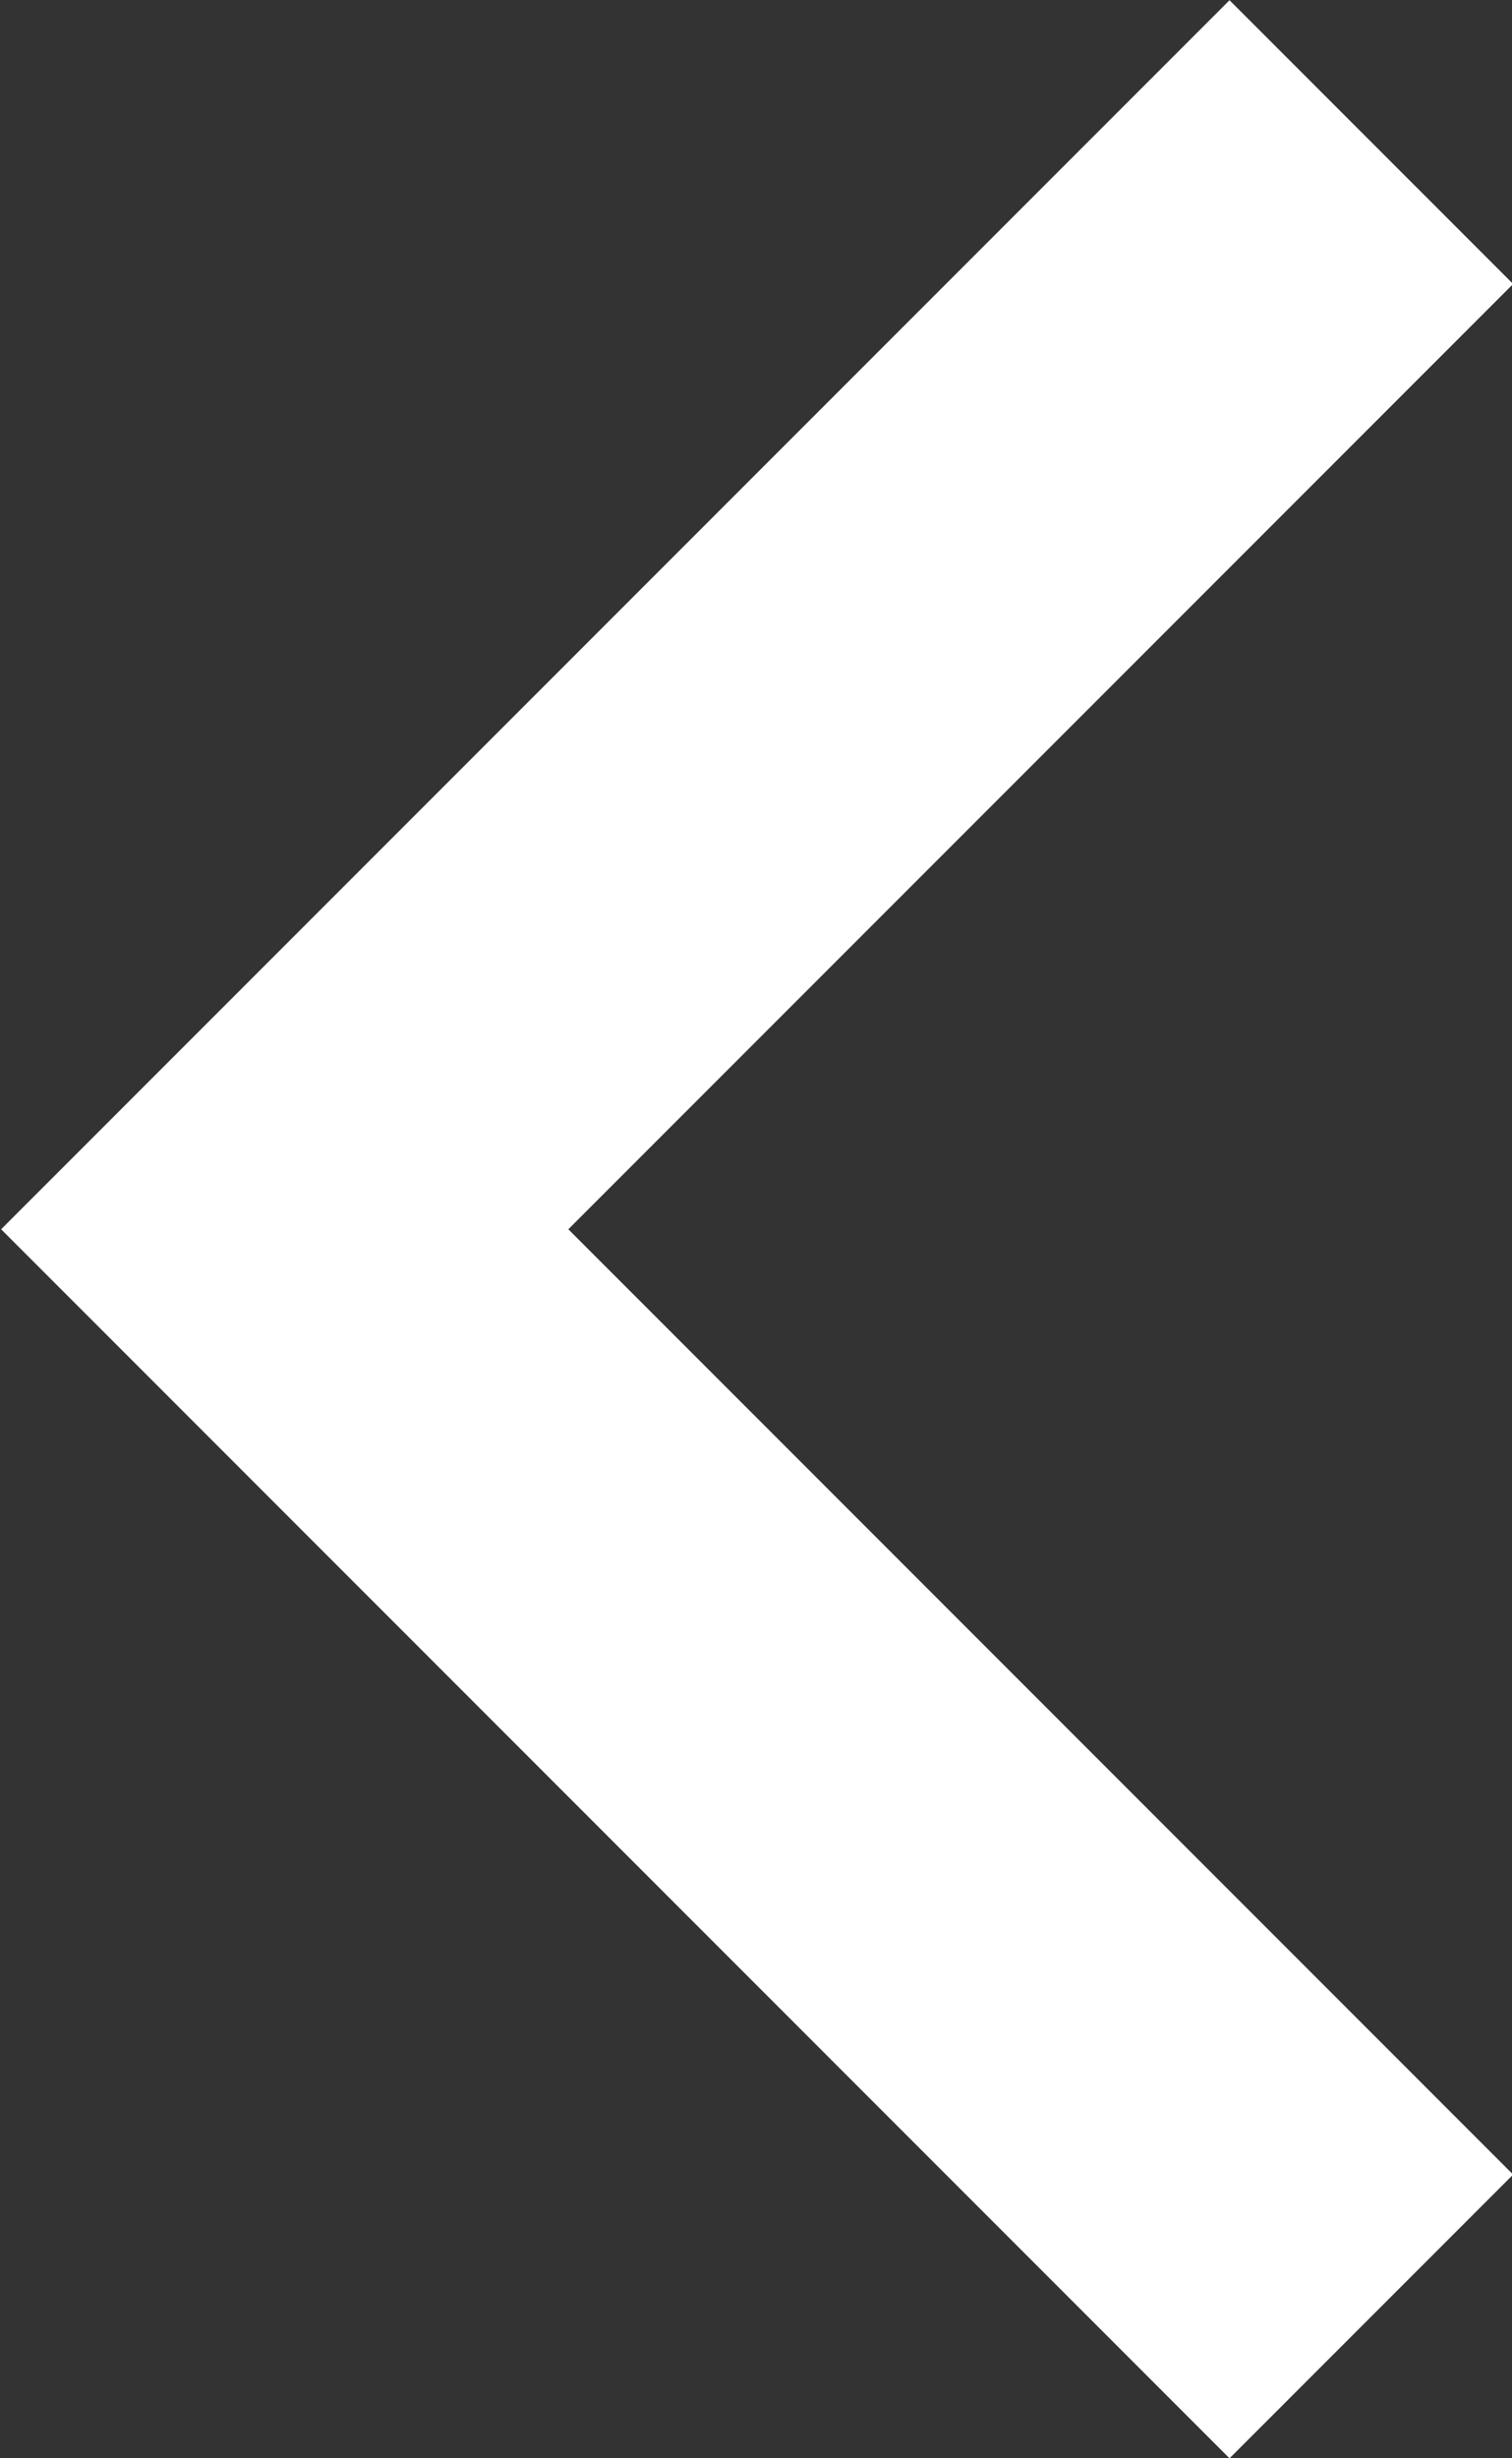
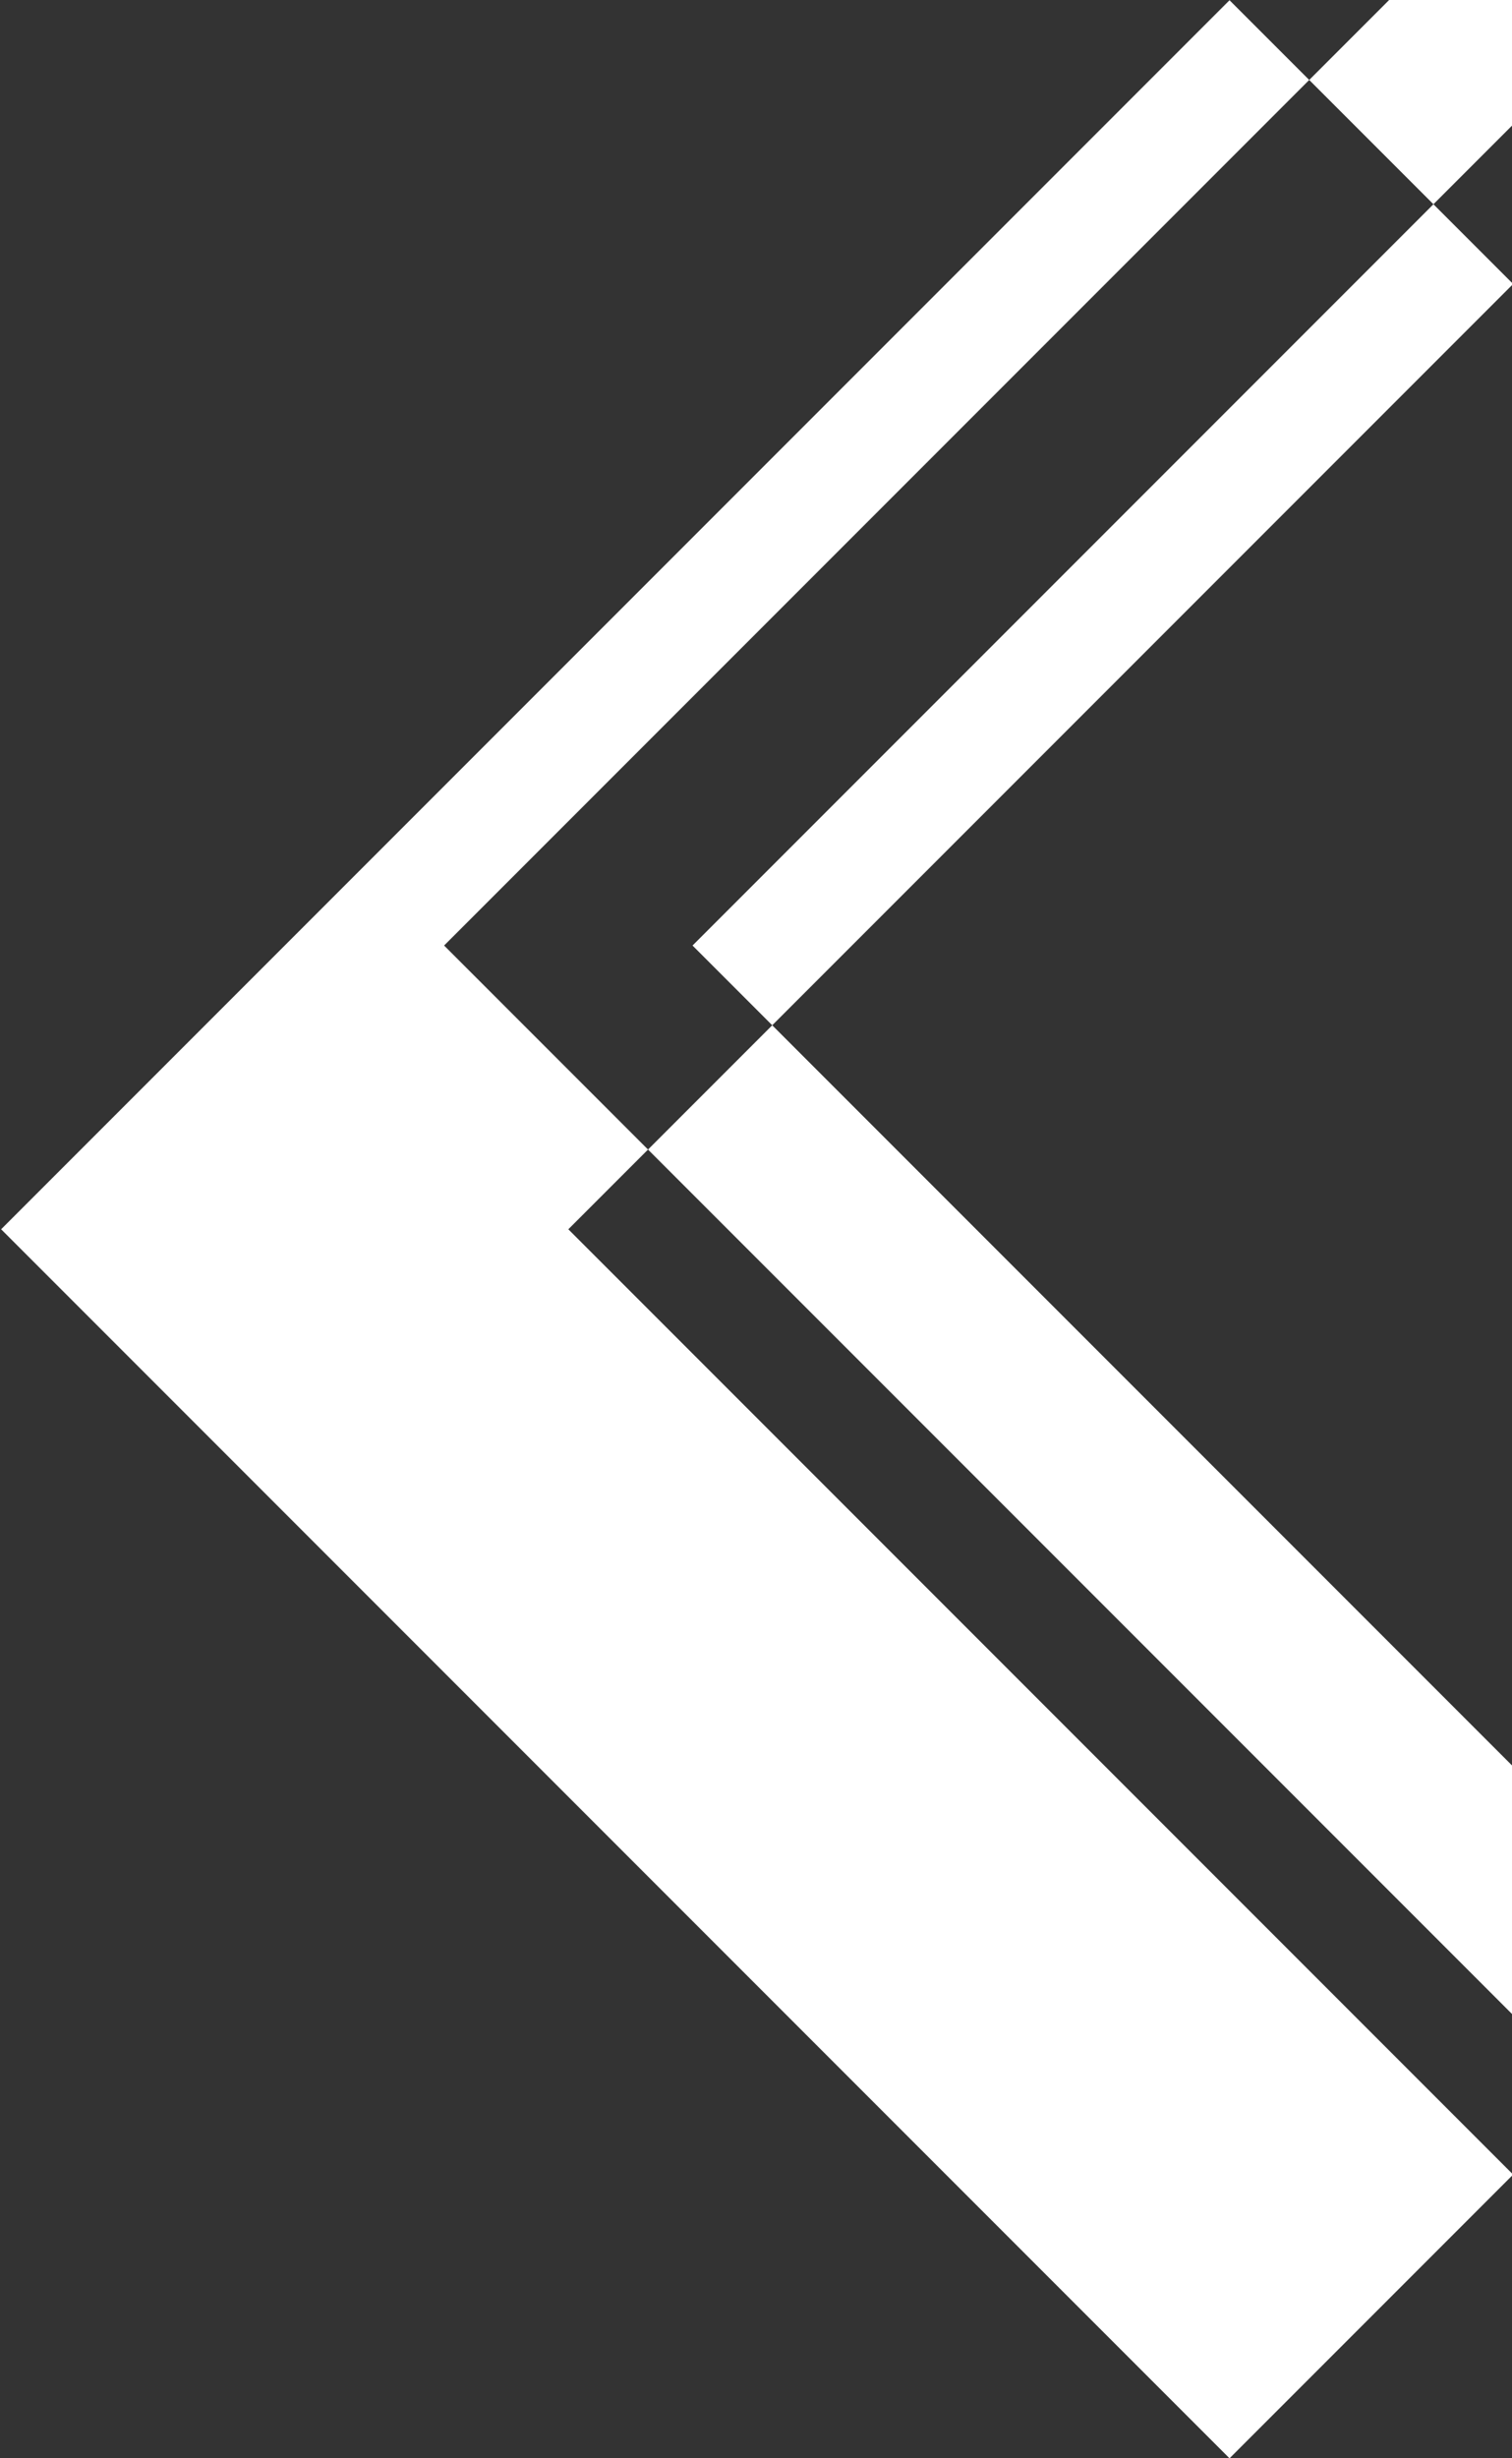
<svg xmlns="http://www.w3.org/2000/svg" width="6.707" height="10.898" viewBox="0 0 6.707 10.898">
  <rect x="0" y="0" width="6.707" height="10.898" fill="#333333" stroke="none" />
  <g transform="translate(-16.146 -14.146)">
-     <path d="M255.1-869.809l.9-.9-4.191-4.191L256-879.1l-.9-.9-5.1,5.1Z" transform="translate(-233.5 894.5)" fill="#fff" />
-     <path d="M255.1-869.455l-5.449-5.449,5.449-5.449,1.258,1.258-4.191,4.191,4.191,4.191Zm-4.742-5.449,4.742,4.742.551-.551-4.191-4.191,4.191-4.191-.551-.551Z" transform="translate(-233.5 894.5)" fill="#fff" />
+     <path d="M255.1-869.455l-5.449-5.449,5.449-5.449,1.258,1.258-4.191,4.191,4.191,4.191m-4.742-5.449,4.742,4.742.551-.551-4.191-4.191,4.191-4.191-.551-.551Z" transform="translate(-233.5 894.5)" fill="#fff" />
  </g>
</svg>